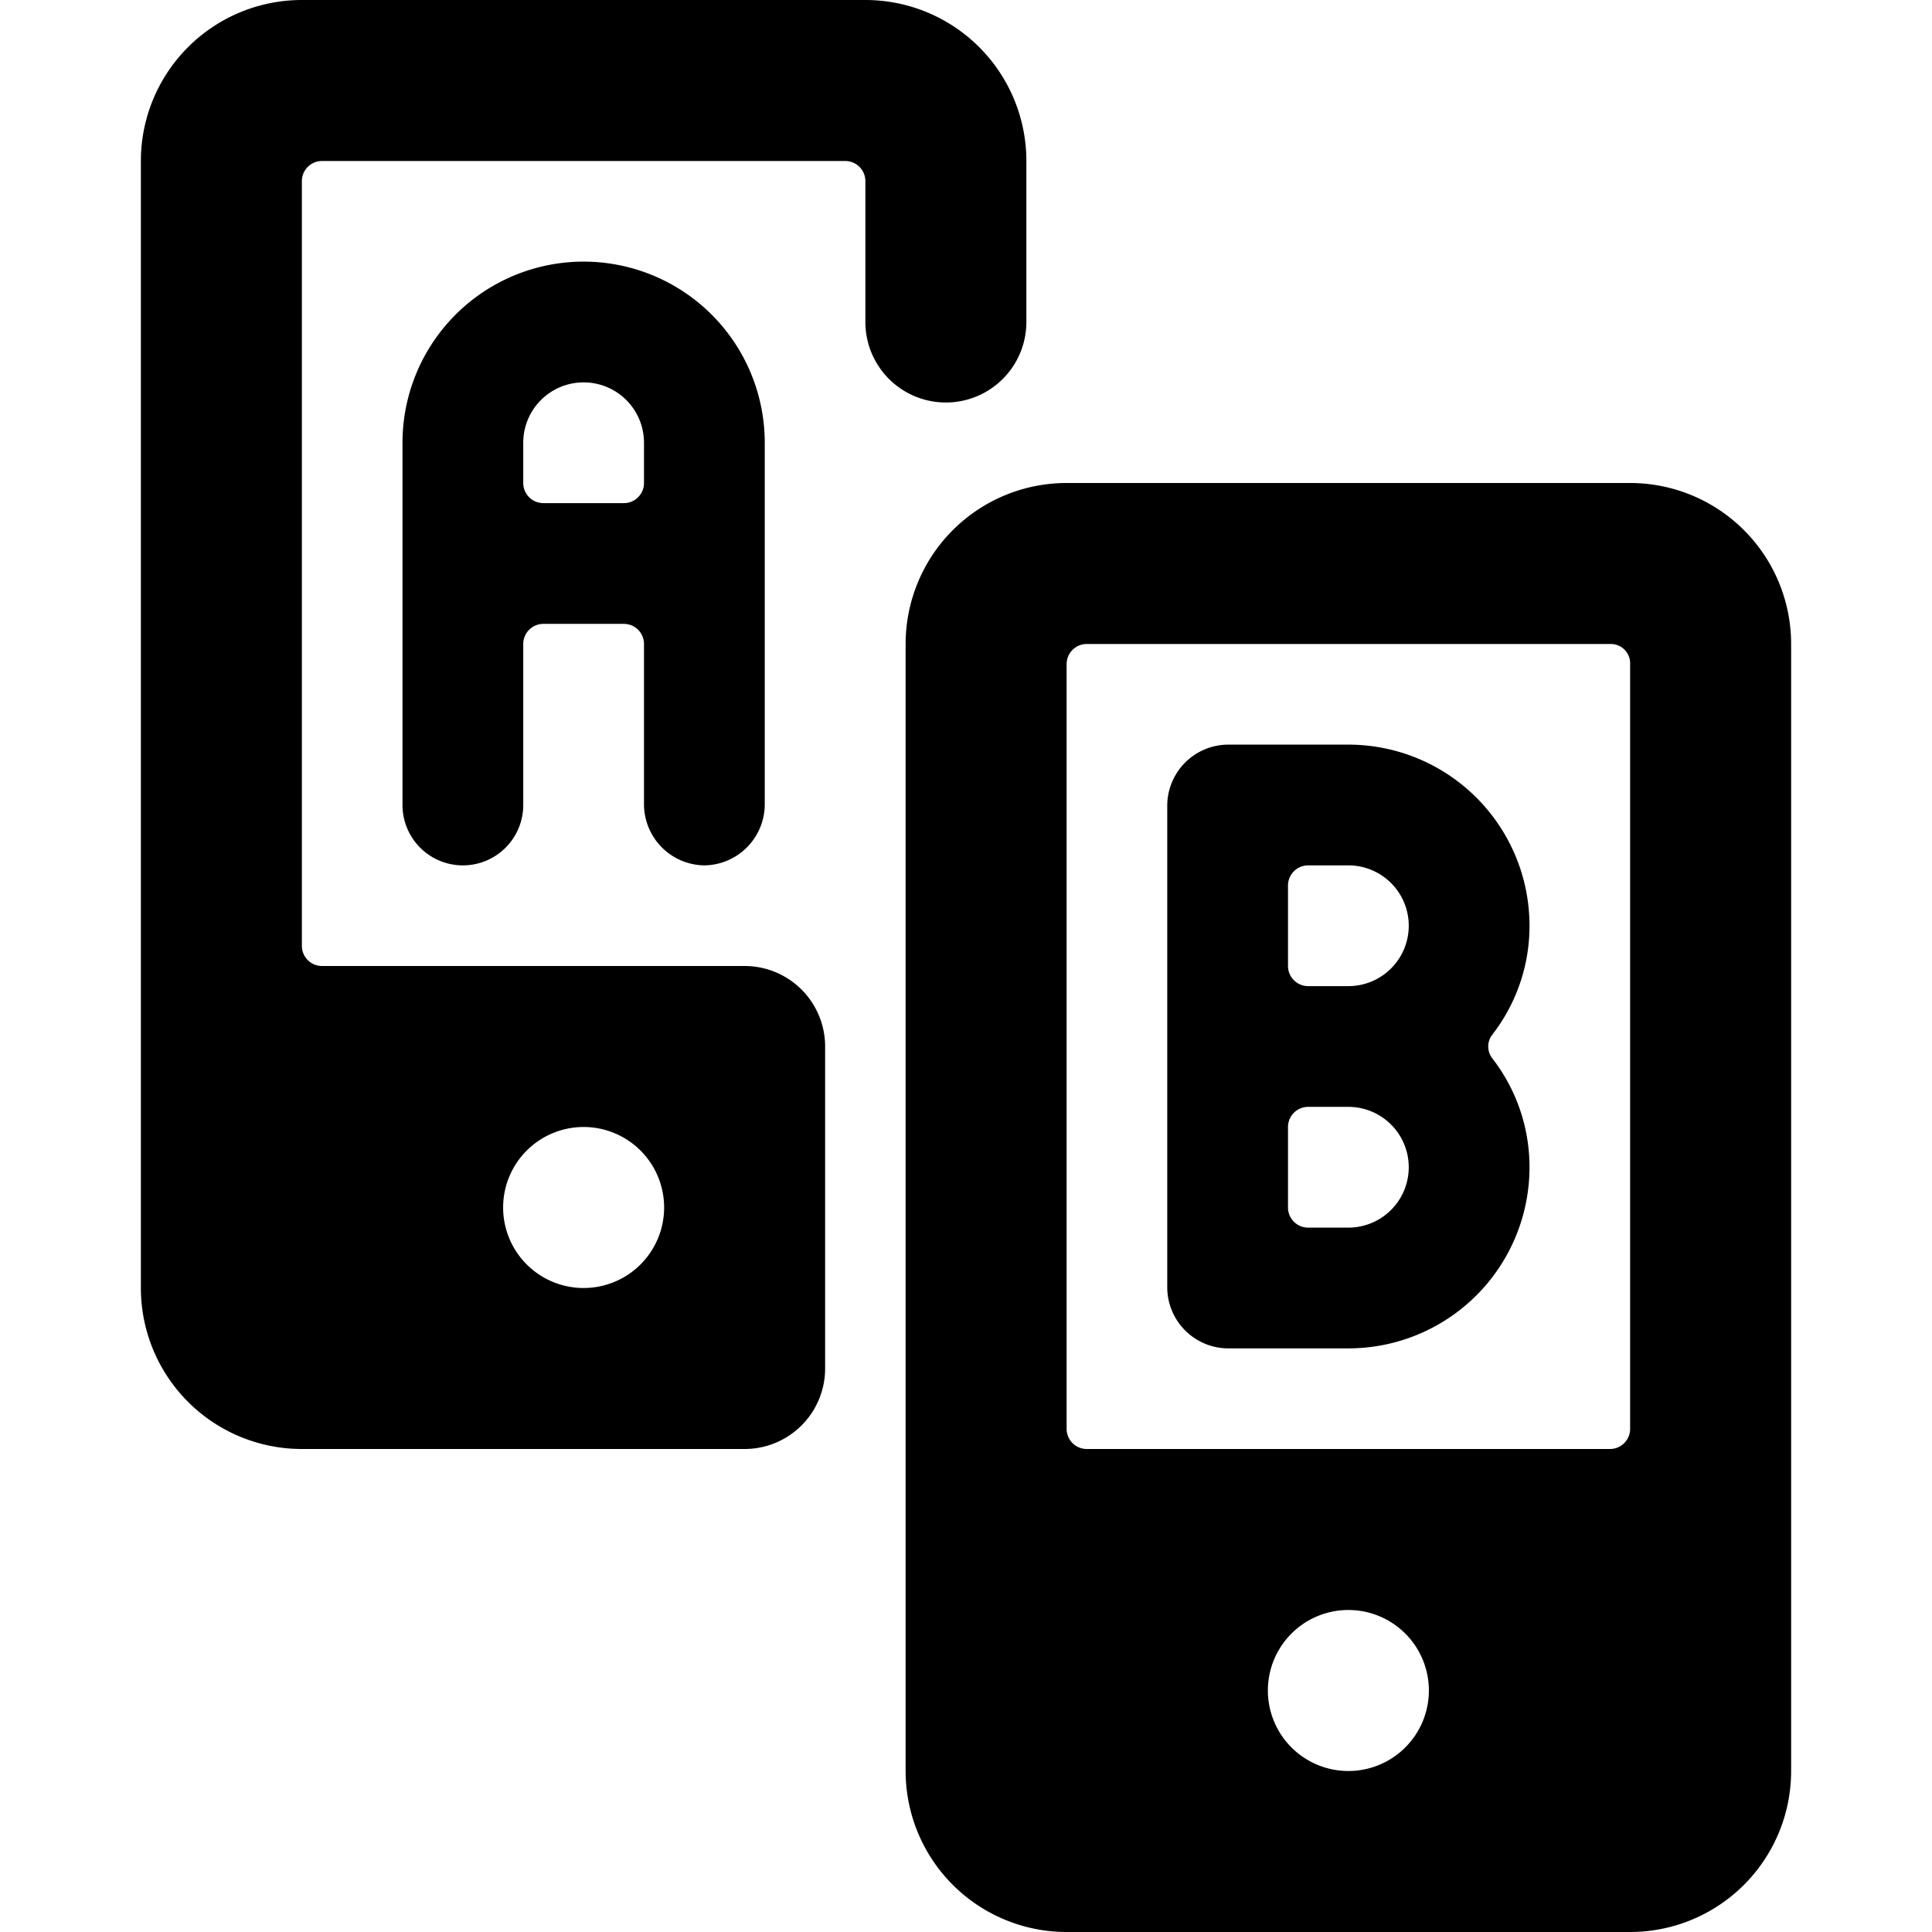
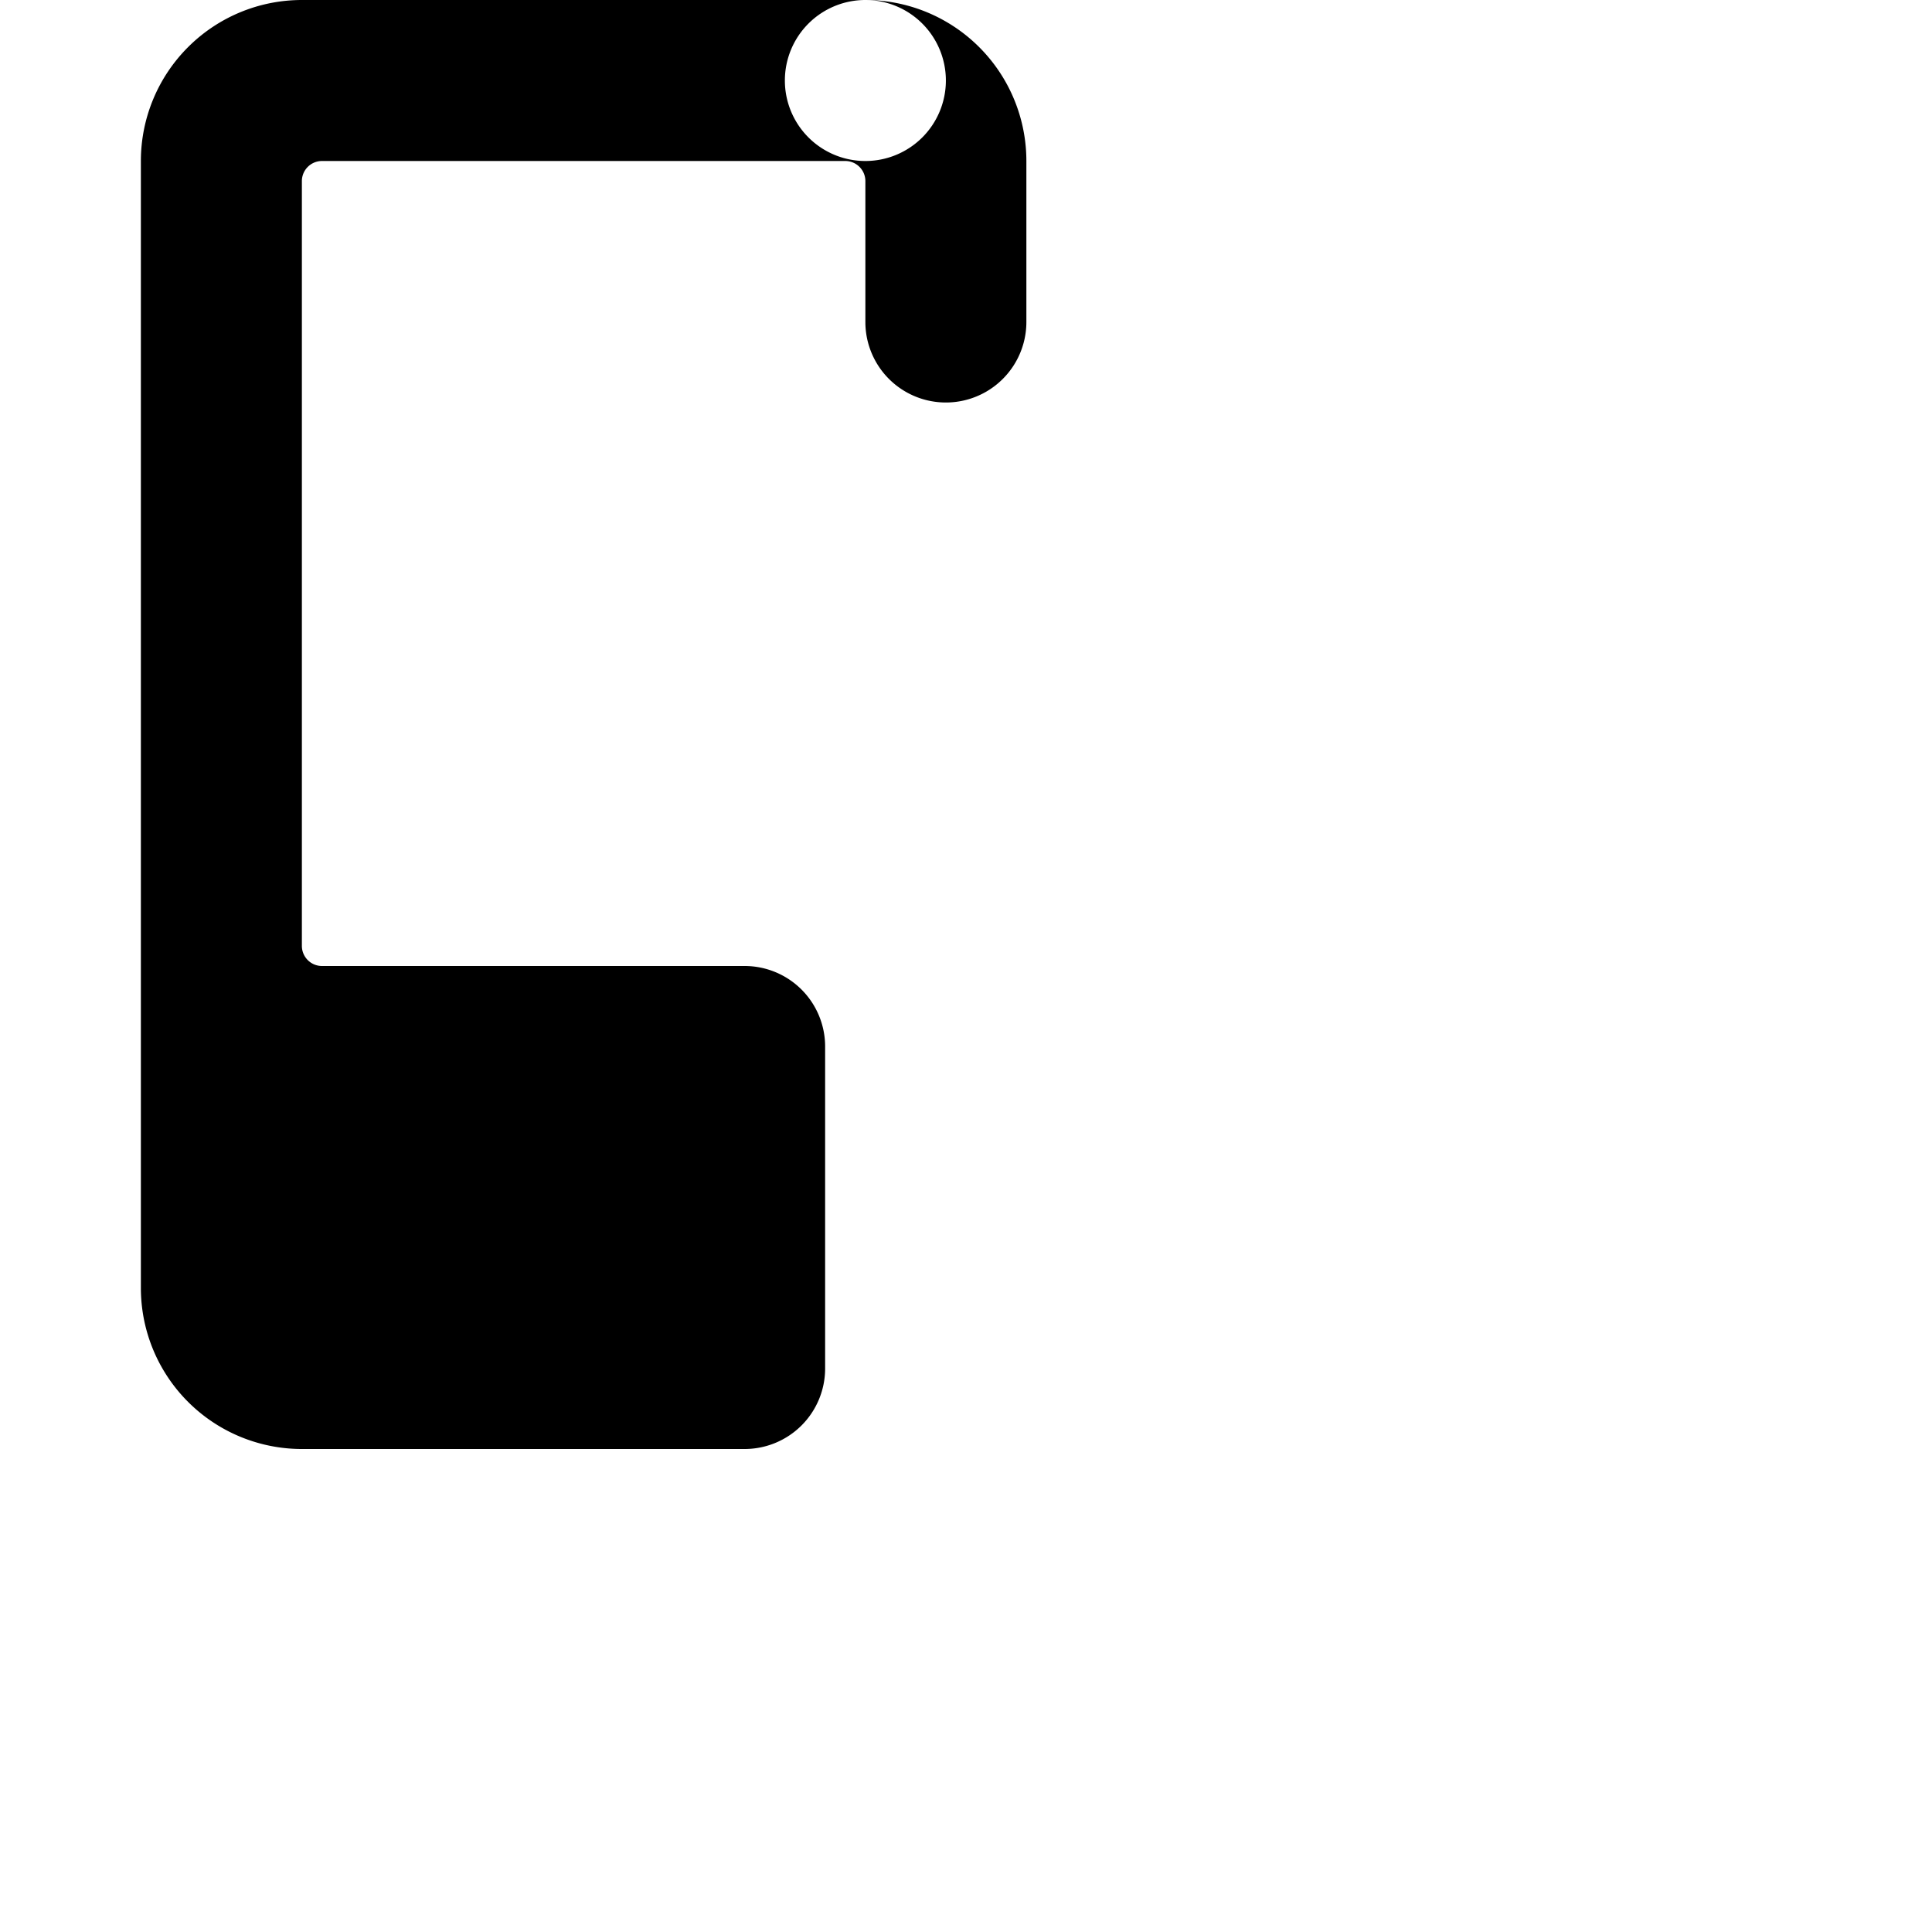
<svg xmlns="http://www.w3.org/2000/svg" viewBox="0 0 24 24">
  <g>
-     <path d="M10.75 0h-7a2 2 0 0 0 -2 2v14a2 2 0 0 0 2 2h5.5a1 1 0 0 0 1 -1v-4a1 1 0 0 0 -1 -1H4a0.25 0.25 0 0 1 -0.25 -0.25v-9.5A0.25 0.25 0 0 1 4 2h6.5a0.25 0.25 0 0 1 0.25 0.25V4a1 1 0 0 0 2 0V2a2 2 0 0 0 -2 -2Zm-3.5 14a1 1 0 1 1 -1 1 1 1 0 0 1 1 -1Z" fill="#000000" stroke-width="1" />
-     <path d="M11.25 8v14a2 2 0 0 0 2 2h7a2 2 0 0 0 2 -2V8a2 2 0 0 0 -2 -2h-7a2 2 0 0 0 -2 2Zm5.5 14a1 1 0 1 1 1 -1 1 1 0 0 1 -1 1Zm-3.5 -13.75A0.25 0.25 0 0 1 13.5 8H20a0.24 0.24 0 0 1 0.25 0.25v9.5A0.25 0.25 0 0 1 20 18h-6.5a0.25 0.25 0 0 1 -0.25 -0.25Z" fill="#000000" stroke-width="1" />
-     <path d="M8.75 10.75A0.76 0.76 0 0 0 9.5 10V5.5a2.25 2.25 0 0 0 -4.5 0V10a0.75 0.75 0 0 0 1.5 0V8a0.25 0.25 0 0 1 0.25 -0.25h1A0.25 0.25 0 0 1 8 8v2a0.76 0.76 0 0 0 0.75 0.75Zm-1 -4.5h-1A0.25 0.25 0 0 1 6.5 6v-0.5a0.75 0.75 0 0 1 1.5 0V6a0.25 0.25 0 0 1 -0.25 0.25Z" fill="#000000" stroke-width="1" />
-     <path d="M15.25 16.75h1.5A2.25 2.25 0 0 0 19 14.5a2.2 2.2 0 0 0 -0.46 -1.35 0.24 0.24 0 0 1 0 -0.3A2.2 2.2 0 0 0 19 11.5a2.25 2.25 0 0 0 -2.25 -2.25h-1.5a0.76 0.76 0 0 0 -0.75 0.75v6a0.76 0.76 0 0 0 0.75 0.75ZM16 11a0.25 0.25 0 0 1 0.25 -0.25h0.5a0.75 0.75 0 0 1 0 1.5h-0.5A0.25 0.25 0 0 1 16 12Zm0 3a0.25 0.25 0 0 1 0.25 -0.25h0.5a0.75 0.75 0 0 1 0 1.5h-0.5A0.25 0.25 0 0 1 16 15Z" fill="#000000" stroke-width="1" />
+     <path d="M10.75 0h-7a2 2 0 0 0 -2 2v14a2 2 0 0 0 2 2h5.5a1 1 0 0 0 1 -1v-4a1 1 0 0 0 -1 -1H4a0.25 0.25 0 0 1 -0.25 -0.25v-9.5A0.25 0.25 0 0 1 4 2h6.5a0.25 0.25 0 0 1 0.25 0.25V4a1 1 0 0 0 2 0V2a2 2 0 0 0 -2 -2Za1 1 0 1 1 -1 1 1 1 0 0 1 1 -1Z" fill="#000000" stroke-width="1" />
  </g>
</svg>